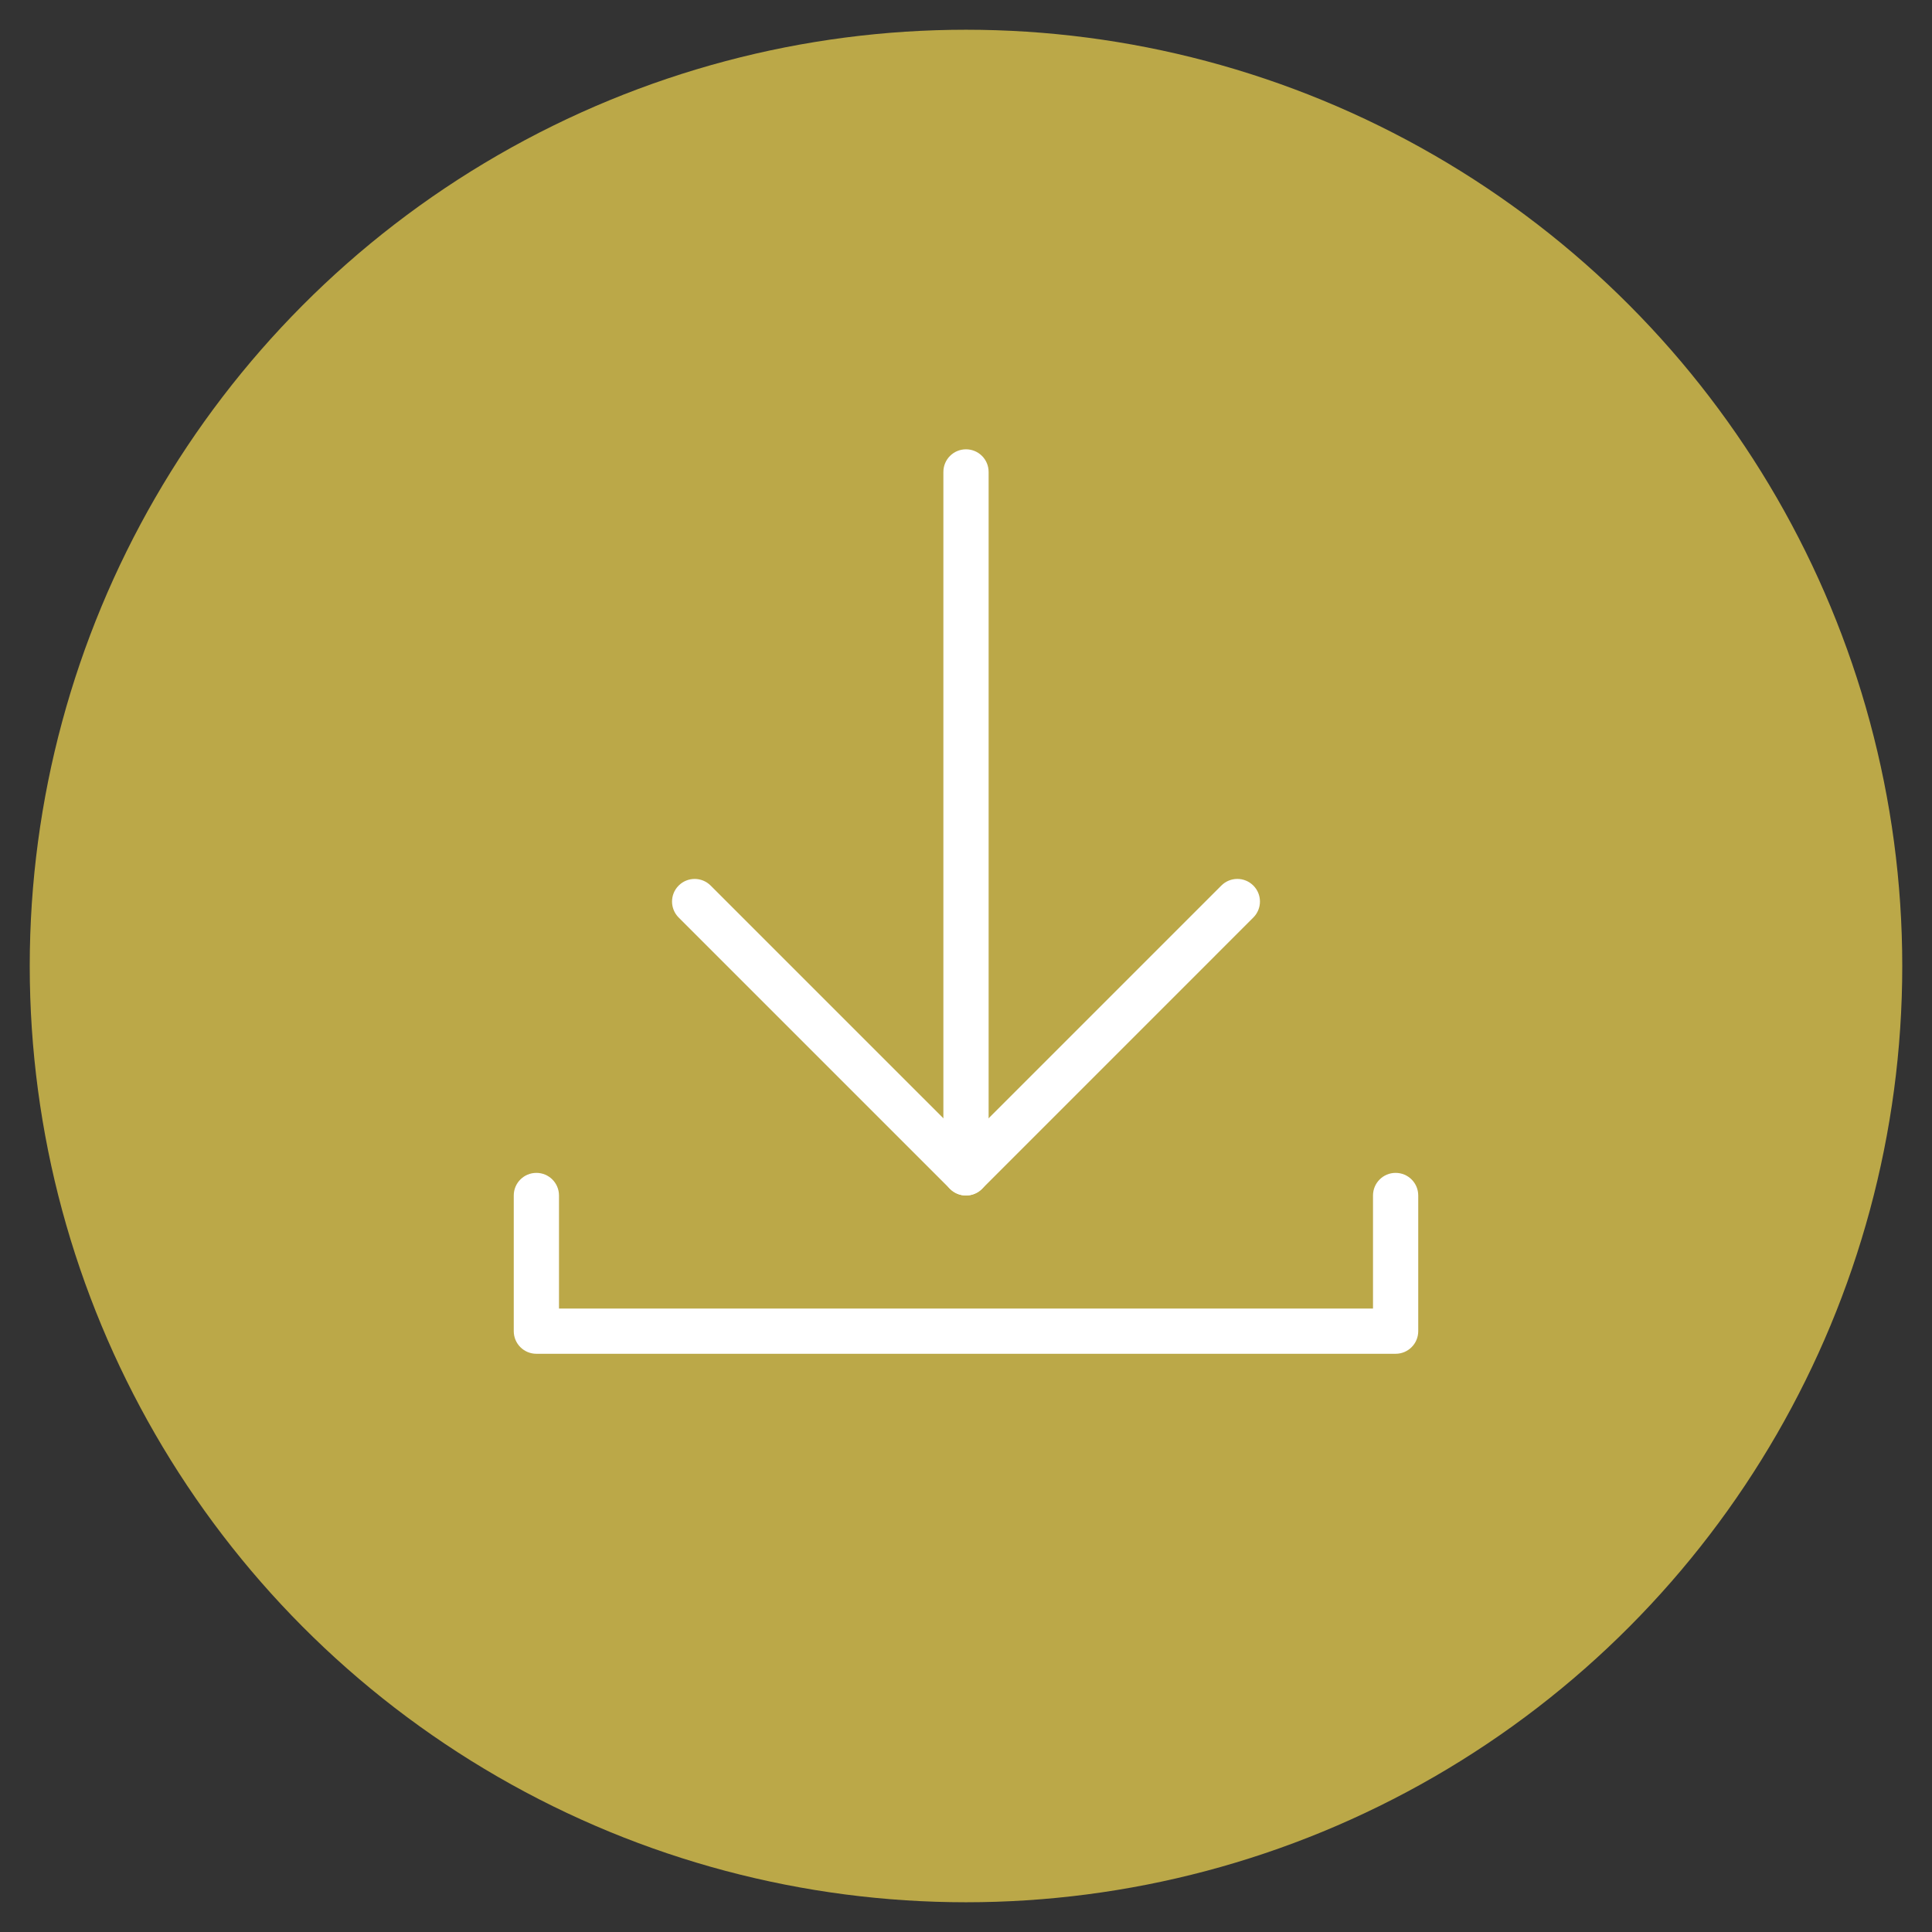
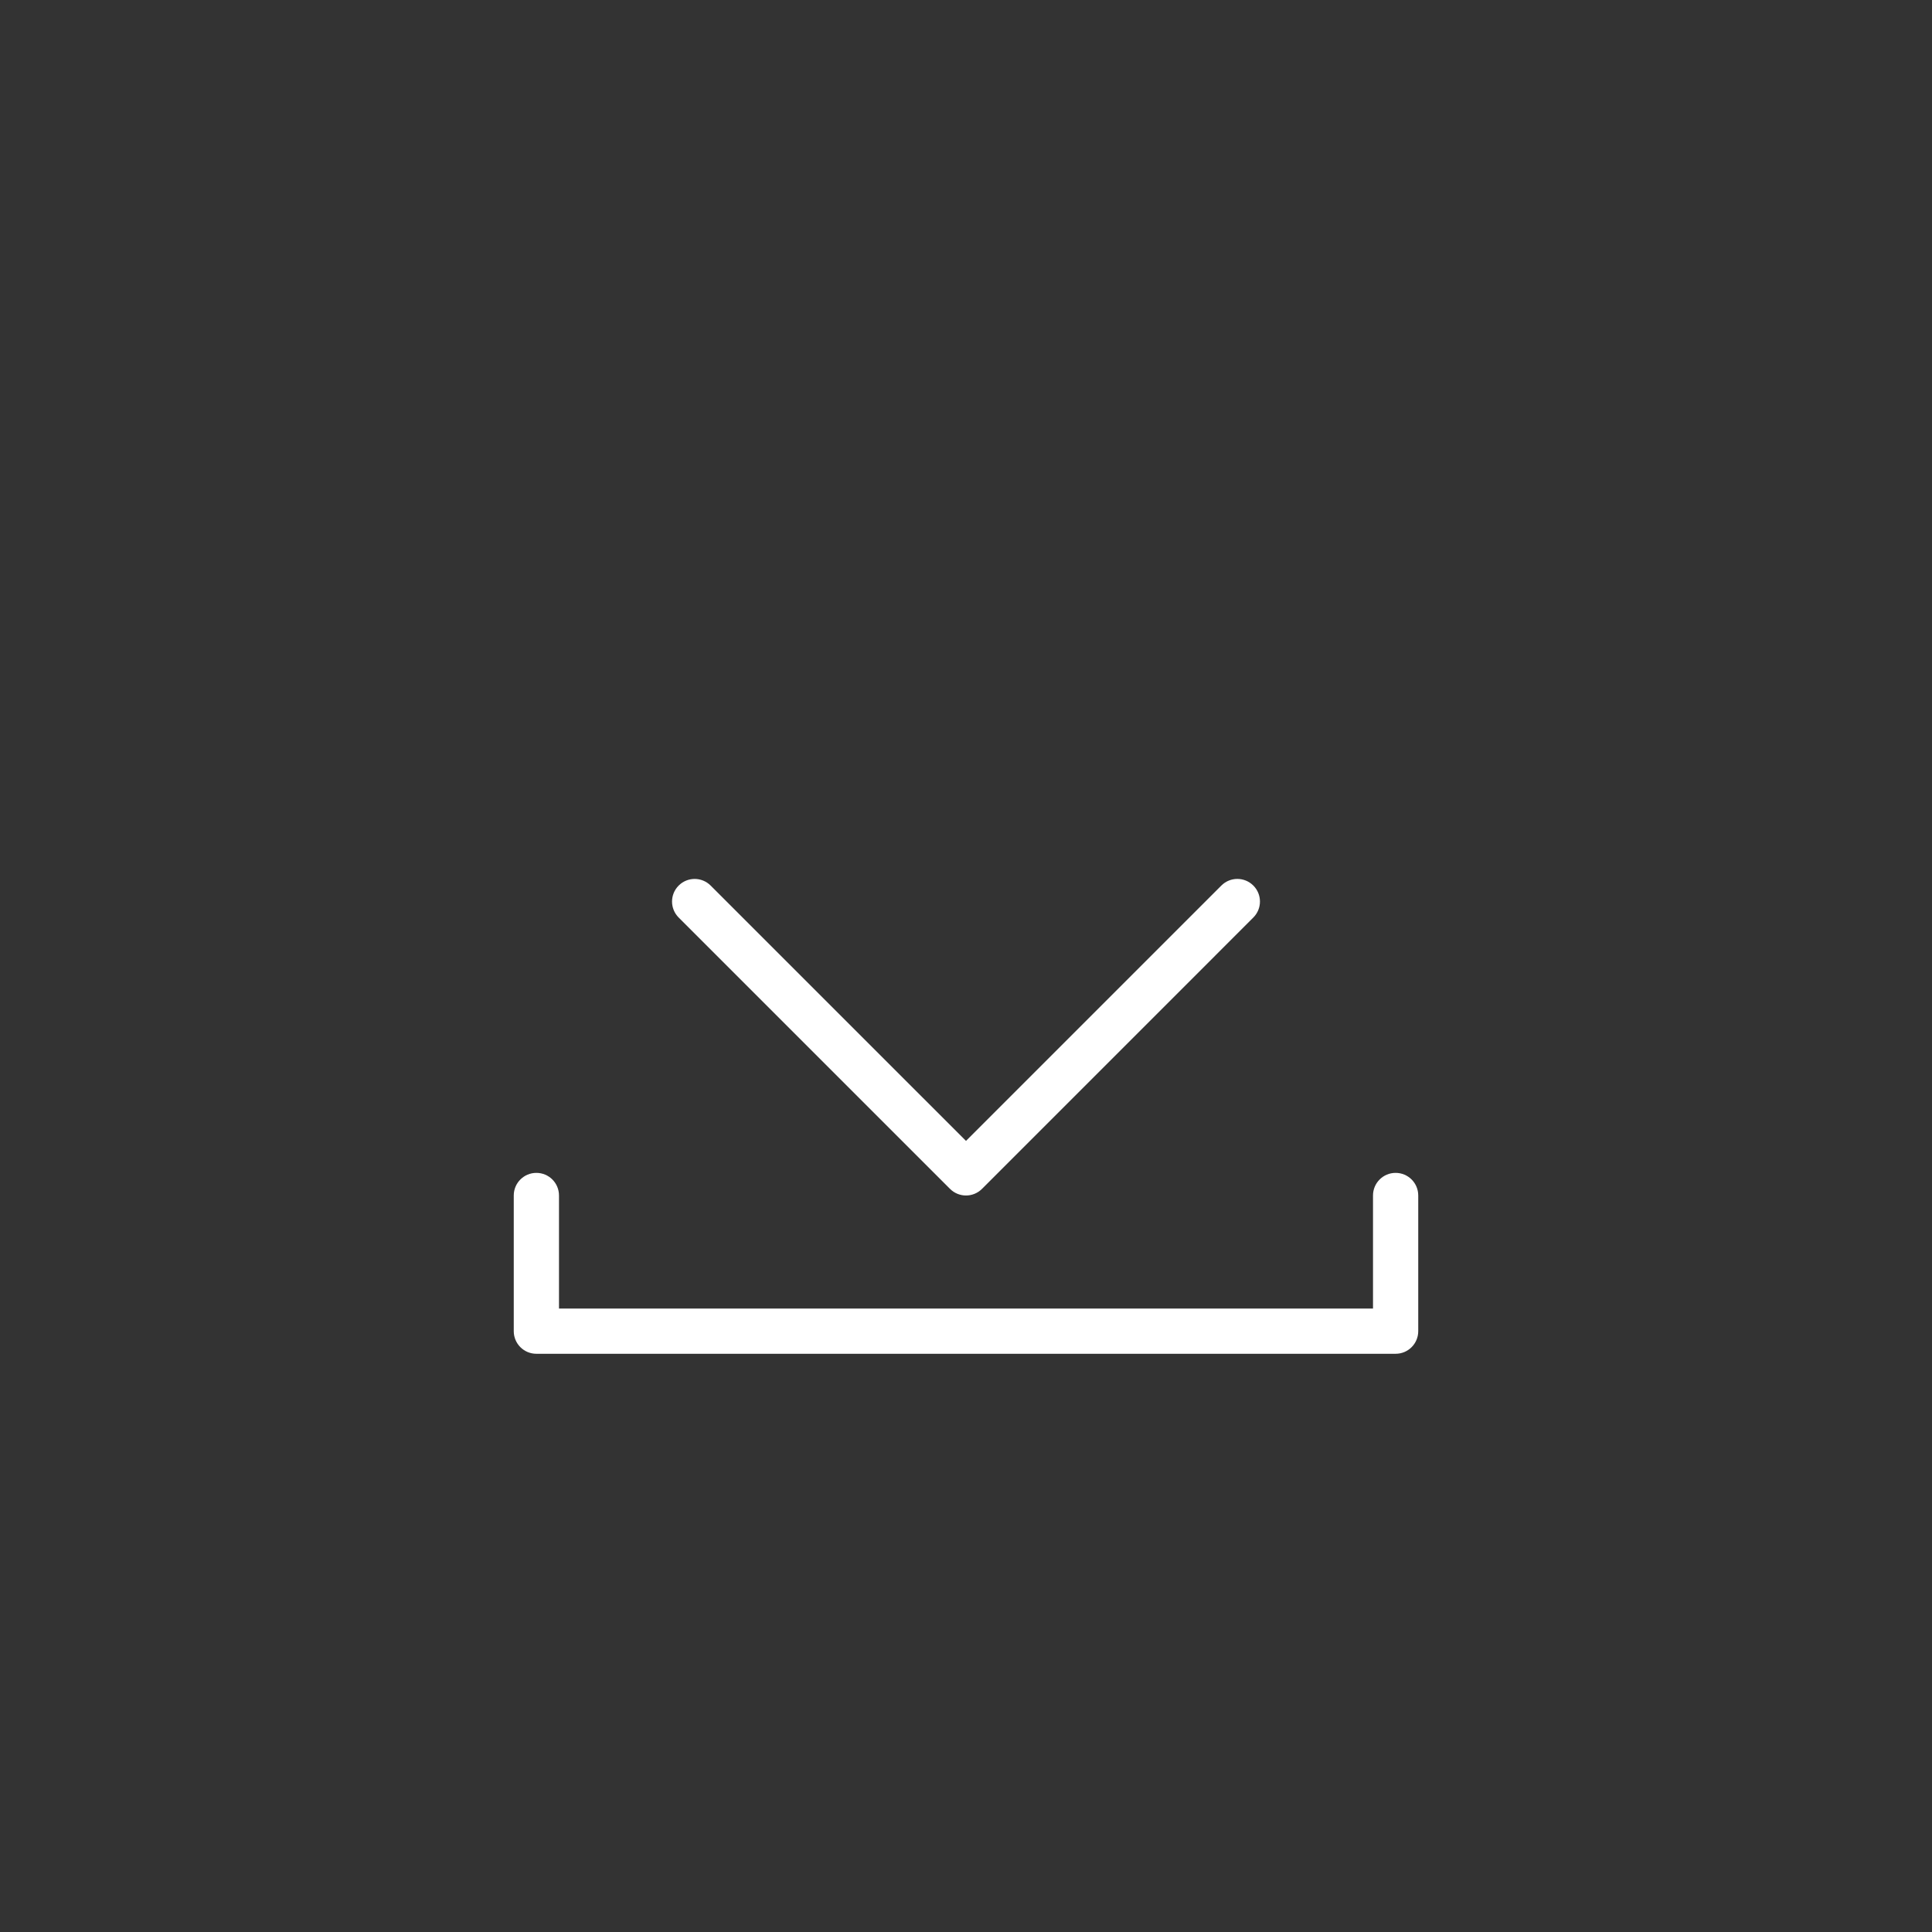
<svg xmlns="http://www.w3.org/2000/svg" version="1.1" id="Layer_1" x="0px" y="0px" viewBox="0 0 150 150" xml:space="preserve">
  <rect x="0" y="0" width="150" height="150" fill="#333333" stroke="none" />
-   <circle fill="#BBA848" cx="75" cy="75" r="72.691" />
  <g>
    <path fill="#FFFFFF" d="M108.356,105.107H41.644c-0.97,0-1.756-0.785-1.756-1.756V92.818c0-0.97,0.785-1.756,1.756-1.756   s1.756,0.785,1.756,1.756v8.778h63.2v-8.778c0-0.97,0.785-1.756,1.756-1.756s1.756,0.785,1.756,1.756v10.533   C110.111,104.322,109.326,105.107,108.356,105.107z" />
    <path fill="#FFFFFF" d="M75,92.818c-0.449,0-0.898-0.171-1.241-0.514L52.692,71.237c-0.686-0.686-0.686-1.797,0-2.482   c0.686-0.686,1.797-0.686,2.482,0L75,88.58l19.826-19.826c0.686-0.686,1.797-0.686,2.482,0c0.686,0.686,0.686,1.797,0,2.482   L76.241,92.304C75.898,92.647,75.449,92.818,75,92.818z" />
-     <path fill="#FFFFFF" d="M75,92.818c-0.97,0-1.756-0.785-1.756-1.756V36.64c0-0.97,0.785-1.756,1.756-1.756s1.756,0.785,1.756,1.756   v54.422C76.756,92.033,75.97,92.818,75,92.818z" />
  </g>
</svg>